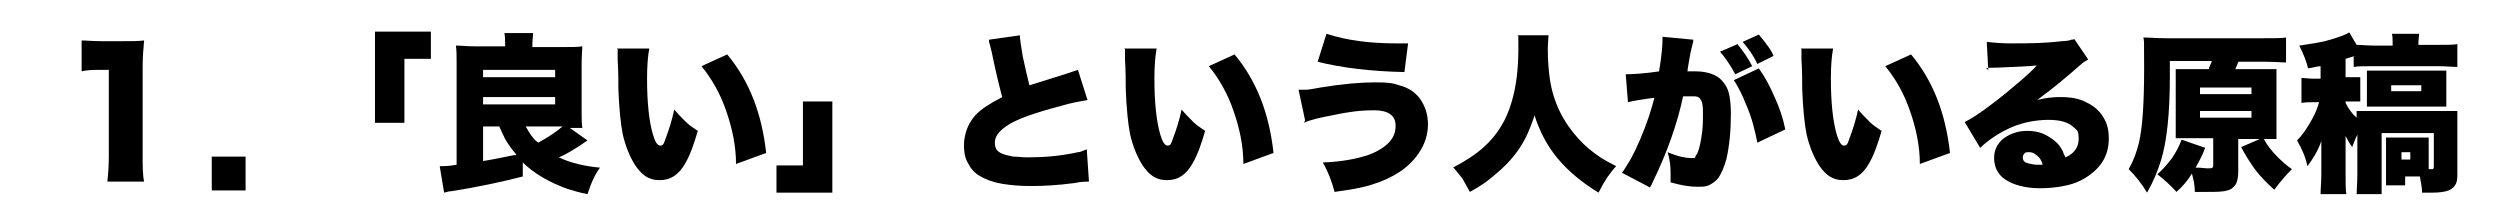
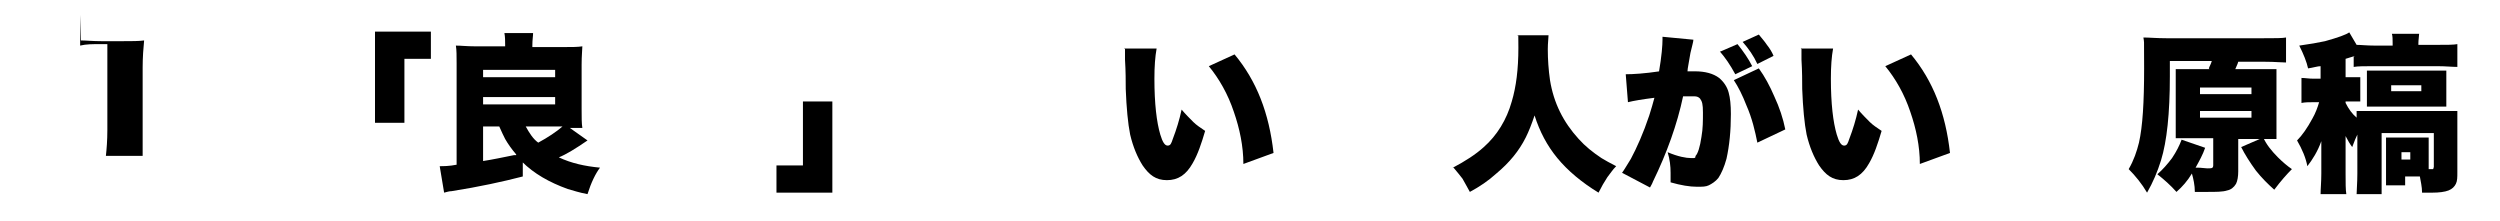
<svg xmlns="http://www.w3.org/2000/svg" width="340" height="30" viewBox="0 0 340 30">
  <g>
    <g id="layer1">
      <g>
        <g>
-           <path d="M11,5.5c.7,0,1.6.1,2.8.1h2.9c1.2,0,2.2,0,2.9-.1-.1,1-.2,2.3-.2,3.7v12c0,1.4,0,2.6.2,3.5h-5c.1-.9.2-2.1.2-3.5v-11.7h-.9c-1.1,0-2,0-2.8.2v-4.2Z" />
-           <path d="M28.8,21.3h4.6v4.6h-4.6v-4.6Z" />
+           <path d="M11,5.5c.7,0,1.6.1,2.8.1h2.9c1.2,0,2.2,0,2.9-.1-.1,1-.2,2.3-.2,3.7v12h-5c.1-.9.2-2.1.2-3.5v-11.7h-.9c-1.1,0-2,0-2.8.2v-4.2Z" />
        </g>
      </g>
      <g>
        <g>
          <path d="M55,16.7h-4V4.3h7.6v3.7h-3.6v8.7Z" />
          <path d="M71.1,21.9v2.1c-2.7.7-5.9,1.4-9.7,2-.3,0-.6.1-1,.2l-.6-3.6c.5,0,1.3,0,2.3-.2v-13.8c0-1,0-1.8-.1-2.4.7,0,1.5.1,2.6.1h4.1v-.2c0-.5,0-1.1-.1-1.6h3.9c0,.4-.1.9-.1,1.7v.2h4.3c1,0,1.9,0,2.5-.1,0,.4-.1,1.2-.1,2.5v6c0,1.2,0,2,.1,2.6-.5,0-1.1,0-1.7,0l2.4,1.7c-1.6,1.1-2.9,1.9-3.9,2.3,1.7.8,3.5,1.2,5.6,1.4-.6.8-1.2,2-1.7,3.6-1.1-.2-2-.5-2.7-.7-2.5-.9-4.6-2.1-6.2-3.7ZM65.7,9.5v1h9.8v-1h-9.8ZM65.7,13.2v1h9.8v-1h-9.8ZM70.2,21c-.6-.7-1.1-1.4-1.5-2.1-.2-.4-.5-1-.8-1.7h-2.2v4.7c1.3-.2,2.7-.5,4.2-.8h.3ZM71.5,17.2c.5.9,1,1.7,1.7,2.2,1.3-.7,2.5-1.5,3.3-2.2h-5Z" />
-           <path d="M83.9,6.6h4.4c-.2,1.1-.3,2.4-.3,4.1,0,3.4.3,5.9.8,7.6.3,1,.6,1.5,1,1.5s.5-.3.7-.9c.5-1.3.9-2.6,1.2-4,.5.6,1.1,1.2,1.6,1.7.4.4,1,.8,1.6,1.2-.5,1.7-1,3.2-1.7,4.4-.9,1.6-2,2.3-3.5,2.3s-2.4-.7-3.3-2c-.7-1.1-1.3-2.5-1.7-4.2-.3-1.5-.5-3.6-.6-6.2,0-1,0-2.4-.1-4,0-.6,0-1.1,0-1.6ZM95.4,9l3.5-1.6c3,3.6,4.7,8,5.3,13.4l-4.1,1.5c0-2.4-.5-4.8-1.3-7.1-.8-2.4-2-4.5-3.4-6.2Z" />
          <path d="M109.2,13.8h4v12.4h-7.6v-3.7h3.6v-8.7Z" />
-           <path d="M134.5,5.4l4.2-.6c0,.6.2,1.6.4,2.9.3,1.4.6,2.7.9,3.9,1-.3,2.6-.8,4.8-1.5.9-.3,1.5-.5,1.8-.6l1.3,4.1c-1.1.2-2.3.4-3.6.8-3.8,1-6.3,1.9-7.5,2.8-1,.7-1.5,1.4-1.5,2.2s.3,1.2,1,1.5c.5.2,1,.3,1.5.4.6,0,1.3.1,2,.1,2.3,0,4.5-.2,6.8-.7.3,0,.7-.2,1.2-.4l.3,4.4c-.4,0-1.1,0-2,.2-2.3.3-4.2.4-5.8.4s-2.7-.1-4-.3c-1.2-.2-2.3-.6-3.1-1.1-.7-.4-1.2-1-1.6-1.8-.4-.7-.5-1.5-.5-2.4s.3-2.3,1-3.3c.6-1,1.7-1.8,3.1-2.6.2-.1.6-.3,1.1-.6-.4-1.5-.9-3.5-1.4-6-.2-.8-.3-1.3-.4-1.5Z" />
          <path d="M152.9,6.6h4.4c-.2,1.1-.3,2.4-.3,4.1,0,3.4.3,5.9.8,7.6.3,1,.6,1.5,1,1.5s.5-.3.7-.9c.5-1.3.9-2.6,1.2-4,.5.6,1.1,1.2,1.6,1.7.4.4,1,.8,1.6,1.2-.5,1.7-1,3.2-1.7,4.4-.9,1.6-2,2.3-3.5,2.3s-2.4-.7-3.3-2c-.7-1.1-1.3-2.5-1.7-4.2-.3-1.5-.5-3.6-.6-6.2,0-1,0-2.4-.1-4,0-.6,0-1.1,0-1.6ZM164.4,9l3.5-1.6c3,3.6,4.7,8,5.3,13.4l-4.1,1.5c0-2.4-.5-4.8-1.3-7.1-.8-2.4-2-4.5-3.4-6.2Z" />
-           <path d="M177.5,16.4l-.9-4.2c.3,0,.7,0,1,0,.3,0,1-.1,2-.3,3-.5,5.5-.7,7.4-.7s2.4.1,3.3.4c1.2.3,2.1.9,2.8,1.8.7,1,1.1,2.1,1.1,3.5s-.4,2.7-1.3,4c-1.3,1.9-3.4,3.3-6.3,4.2-1.2.4-2.9.7-5.1,1-.4-1.5-.9-2.8-1.6-4,2.6-.1,4.7-.5,6.4-1.1,1.5-.6,2.6-1.4,3.1-2.3.3-.5.4-1,.4-1.6,0-1.4-1-2.1-2.9-2.1s-3.5.2-5.8.7c-1.6.3-2.9.6-3.8,1ZM179.2,8.4l1.2-3.8c2.8.9,5.9,1.3,9.5,1.3s1,0,1.6,0l-.5,3.9c-4.7-.1-8.6-.6-11.8-1.4Z" />
          <path d="M197.6,22.8c1.7-.9,3.1-1.8,4.2-2.8,1.8-1.6,3.1-3.7,3.8-6.2.6-2,.9-4.4.9-7.3s0-1.2-.1-1.7h4.2c0,.4-.1,1-.1,1.9,0,1.4.1,2.8.3,4.2.5,3.1,1.8,5.7,3.9,8,.9,1,1.9,1.8,3.1,2.6.5.3,1.2.7,2,1.1-.5.5-.8,1-1.2,1.5-.4.6-.8,1.3-1.2,2.1-2.3-1.4-4.2-3-5.6-4.7-1.4-1.7-2.4-3.6-3.1-5.8-.4,1.2-.8,2.2-1.2,3-.9,1.8-2.2,3.4-4,4.9-1.1,1-2.3,1.8-3.6,2.5-.4-.7-.7-1.3-1-1.8-.3-.4-.8-1-1.3-1.6Z" />
          <path d="M225.6,9.9c.4-2.3.5-3.8.5-4.5s0-.2,0-.4l4.2.4c0,.3-.2.9-.4,1.8-.2,1.3-.4,2.1-.4,2.5.4,0,.7,0,1,0,1.4,0,2.5.3,3.3.9.6.5,1.1,1.2,1.3,2,.2.7.3,1.7.3,2.9,0,2.3-.2,4.3-.6,6.1-.3,1.1-.7,2-1.1,2.6-.4.5-.9.8-1.3,1-.4.2-.9.2-1.6.2-1,0-2.2-.2-3.6-.6,0-.6,0-1,0-1.3,0-.9-.1-1.8-.4-2.8,1.4.6,2.5.8,3.2.8s.5,0,.6-.3c.3-.3.6-1.2.8-2.6.2-1.1.2-2.2.2-3.3s-.1-1.5-.4-1.9c-.2-.2-.4-.3-.8-.3-.1,0-.3,0-.6,0s-.5,0-.9,0c-.8,3.8-2.2,7.7-4.1,11.6-.1.3-.3.6-.4.8l-3.8-2c.3-.4.7-1.1,1.2-1.9.8-1.5,1.7-3.5,2.5-5.9.3-.9.5-1.7.7-2.4-1.6.2-2.8.4-3.6.6l-.3-3.8c1,0,2.6-.1,4.6-.4ZM234,7l2.3-1c.8,1,1.5,2,2,3l-2.3,1.1c-.7-1.3-1.4-2.3-2.1-3.1ZM235.8,10.9l3.4-1.6c.8,1.1,1.5,2.4,2.1,3.8.7,1.5,1.2,3,1.5,4.5l-3.8,1.8c-.3-1.5-.7-3.3-1.5-5.1-.5-1.3-1.1-2.5-1.7-3.4ZM237,5.7l2.2-1c.3.4.7.8,1.1,1.4.4.5.7,1,.9,1.5l-2.2,1.1c-.5-1.1-1.2-2.1-2-3Z" />
          <path d="M244.9,6.6h4.4c-.2,1.1-.3,2.4-.3,4.1,0,3.4.3,5.9.8,7.6.3,1,.6,1.5,1,1.5s.5-.3.7-.9c.5-1.3.9-2.6,1.2-4,.5.6,1.1,1.2,1.6,1.7.4.4,1,.8,1.6,1.2-.5,1.7-1,3.2-1.7,4.4-.9,1.6-2,2.3-3.5,2.3s-2.4-.7-3.3-2c-.7-1.1-1.3-2.5-1.7-4.2-.3-1.5-.5-3.6-.6-6.2,0-1,0-2.4-.1-4,0-.6,0-1.1,0-1.6ZM256.4,9l3.5-1.6c3,3.6,4.7,8,5.3,13.4l-4.1,1.5c0-2.4-.5-4.8-1.3-7.1-.8-2.4-2-4.5-3.4-6.2Z" />
-           <path d="M270.4,9.5l-.2-3.8c.9.1,2,.2,3.3.2,2.2,0,4.5,0,6.9-.3.6,0,1.1-.1,1.3-.2.1,0,.3,0,.4-.1l1.9,2.8c-.3.2-.6.3-.8.5,0,0-.6.5-1.5,1.3-1.4,1.2-2.3,1.9-2.8,2.3-.5.4-1.1.8-1.8,1.4,1.1-.3,2.1-.4,3.1-.4,1.4,0,2.6.2,3.5.7,1.1.5,2,1.3,2.5,2.3.4.7.6,1.6.6,2.6,0,2.4-1.1,4.1-3.2,5.4-.8.5-1.8.9-3,1.1-1,.2-2,.3-3.1.3-2,0-3.6-.4-4.8-1.2-.5-.3-.9-.8-1.2-1.4-.2-.5-.3-1-.3-1.5,0-1.1.4-1.9,1.2-2.6.9-.7,2-1.1,3.3-1.1s2.2.3,3.1.9c.8.5,1.4,1.1,1.8,2,0,.2.2.4.3.7,1.2-.5,1.8-1.4,1.8-2.5s-.2-1.2-.7-1.6c-.7-.7-1.9-1-3.4-1s-3.4.3-5,1c-1.4.6-2.9,1.5-4.3,2.8l-2.1-3.5c.8-.4,2.1-1.2,3.9-2.6,1.2-.9,2.4-1.9,3.8-3.1.9-.8,1.6-1.4,2.1-2-.9.1-2.7.2-5.4.3-.7,0-1.2,0-1.5.1ZM277.8,22.4c-.1-.4-.3-.8-.5-1-.4-.4-.8-.7-1.3-.7s-.5,0-.7.2c-.1.1-.2.3-.2.5,0,.4.2.7.7.8.4.1.8.2,1.2.2s.4,0,.7,0Z" />
          <path d="M300.4,9.3c.1-.3.3-.6.4-1h-5.7v2.1c0,5-.4,8.8-1.2,11.4-.5,1.6-1.1,3-1.9,4.4-.7-1.2-1.6-2.3-2.5-3.2.7-1.2,1.1-2.4,1.4-3.6.5-2.2.7-5.5.7-10.1s0-3.4-.1-4.2c.8,0,1.8.1,3.1.1h13.3c1.5,0,2.5,0,3-.1v3.4c-.6,0-1.5-.1-2.8-.1h-3.7c-.1.4-.3.7-.4,1h3.4c1,0,1.7,0,2.2,0,0,.5,0,1.3,0,2.2v5.1c0,.9,0,1.6,0,2.2-.6,0-1.4,0-2.2,0h-3v4.4c0,.7-.1,1.3-.3,1.7-.3.5-.7.8-1.2.9-.6.2-1.5.2-2.8.2s-1,0-1.6,0c0-.9-.2-1.8-.4-2.5-.6,1-1.3,1.8-2.1,2.5-.8-.9-1.7-1.7-2.6-2.4.7-.6,1.4-1.4,2-2.2.6-.9,1-1.7,1.3-2.5l3.2,1.1c-.3.9-.8,1.8-1.3,2.7h.2c.6,0,1.1.1,1.4.1s.6,0,.7-.1c0,0,.1-.1.1-.3v-3.7h-2.9c-.7,0-1.5,0-2.2,0,0-.4,0-1.2,0-2.2v-5c0-1,0-1.7,0-2.2.5,0,1.2,0,2.2,0h2.4ZM299.2,11.9v.9h7v-.9h-7ZM299.2,15.1v.9h7v-.9h-7ZM309.3,25.8c-.9-.8-1.7-1.6-2.5-2.6-.8-1.1-1.5-2.2-2-3.2l3-1.3c.4.9,1.1,1.8,2,2.7.6.6,1.3,1.2,1.9,1.6-.7.7-1.5,1.6-2.4,2.8Z" />
          <path d="M320.3,7.6c-.4.1-.9.3-1.3.4v2.5h.6c.6,0,1.1,0,1.4,0v3.3c-.4,0-.9,0-1.5,0h-.5v.2c.4.8.9,1.5,1.5,2,0-.4,0-.7,0-.9.5,0,1.1,0,1.8,0h9.9c1,0,1.6,0,2,0,0,.5,0,1.2,0,2.1v6.2c0,.7,0,1.2-.2,1.6-.2.4-.5.7-1,.9-.5.2-1.3.3-2.2.3s-.6,0-1.4,0c0-.8-.2-1.6-.3-2.2h-2v1.2h-2.6c0-.4,0-.8,0-1.3v-3.8c0-.7,0-1.1,0-1.4.3,0,.7,0,1.3,0h3.1c.7,0,1.1,0,1.4,0,0,.3,0,.7,0,1.1v3.2c.1,0,.2,0,.3,0,.1,0,.3,0,.3,0,0,0,.1-.2.1-.3v-4.6h-7.1v5.5c0,1.3,0,2.2,0,2.8h-3.4c0-.6.1-1.5.1-2.8v-5.3c-.2.4-.4.9-.7,1.7-.3-.4-.6-.9-.9-1.5,0,.4,0,1.1,0,1.9v3.2c0,1.2,0,2.2.1,2.8h-3.5c0-.7.1-1.7.1-2.8v-2.4c0-.8,0-1.5,0-2-.5,1.4-1.2,2.5-1.9,3.4-.2-1.1-.7-2.3-1.4-3.5.7-.7,1.4-1.7,2.1-3,.4-.7.7-1.5.9-2.2h-.9c-.5,0-1,0-1.5.1v-3.4c.5,0,1,.1,1.6.1h1v-1.7c-.4,0-1,.2-1.7.3-.2-.9-.6-1.9-1.2-3.1,1.4-.2,2.6-.4,3.5-.6,1.8-.5,2.9-.9,3.3-1.2l1,1.7c.6,0,1.4.1,2.5.1h2.4v-.3c0-.5,0-1-.1-1.3h3.7c0,.3-.1.8-.1,1.3v.2h2.5c1.3,0,2.3,0,2.8-.1v3.1c-.7,0-1.6-.1-2.7-.1h-8.7c-1.2,0-2.1,0-2.7.1v-1.4ZM321.9,14.4c0-.4,0-.8,0-1.1v-2.6c0-.4,0-.7,0-1.1.3,0,.8,0,1.5,0h7.9c.6,0,1,0,1.4,0,0,.3,0,.7,0,1.3v2.3c0,.6,0,1,0,1.3-.4,0-.9,0-1.4,0h-7.9c-.7,0-1.1,0-1.5,0ZM325.2,11.6v.8h4.1v-.8h-4.1ZM326.6,20.7v1h1.2v-1h-1.2Z" />
        </g>
      </g>
    </g>
  </g>
</svg>